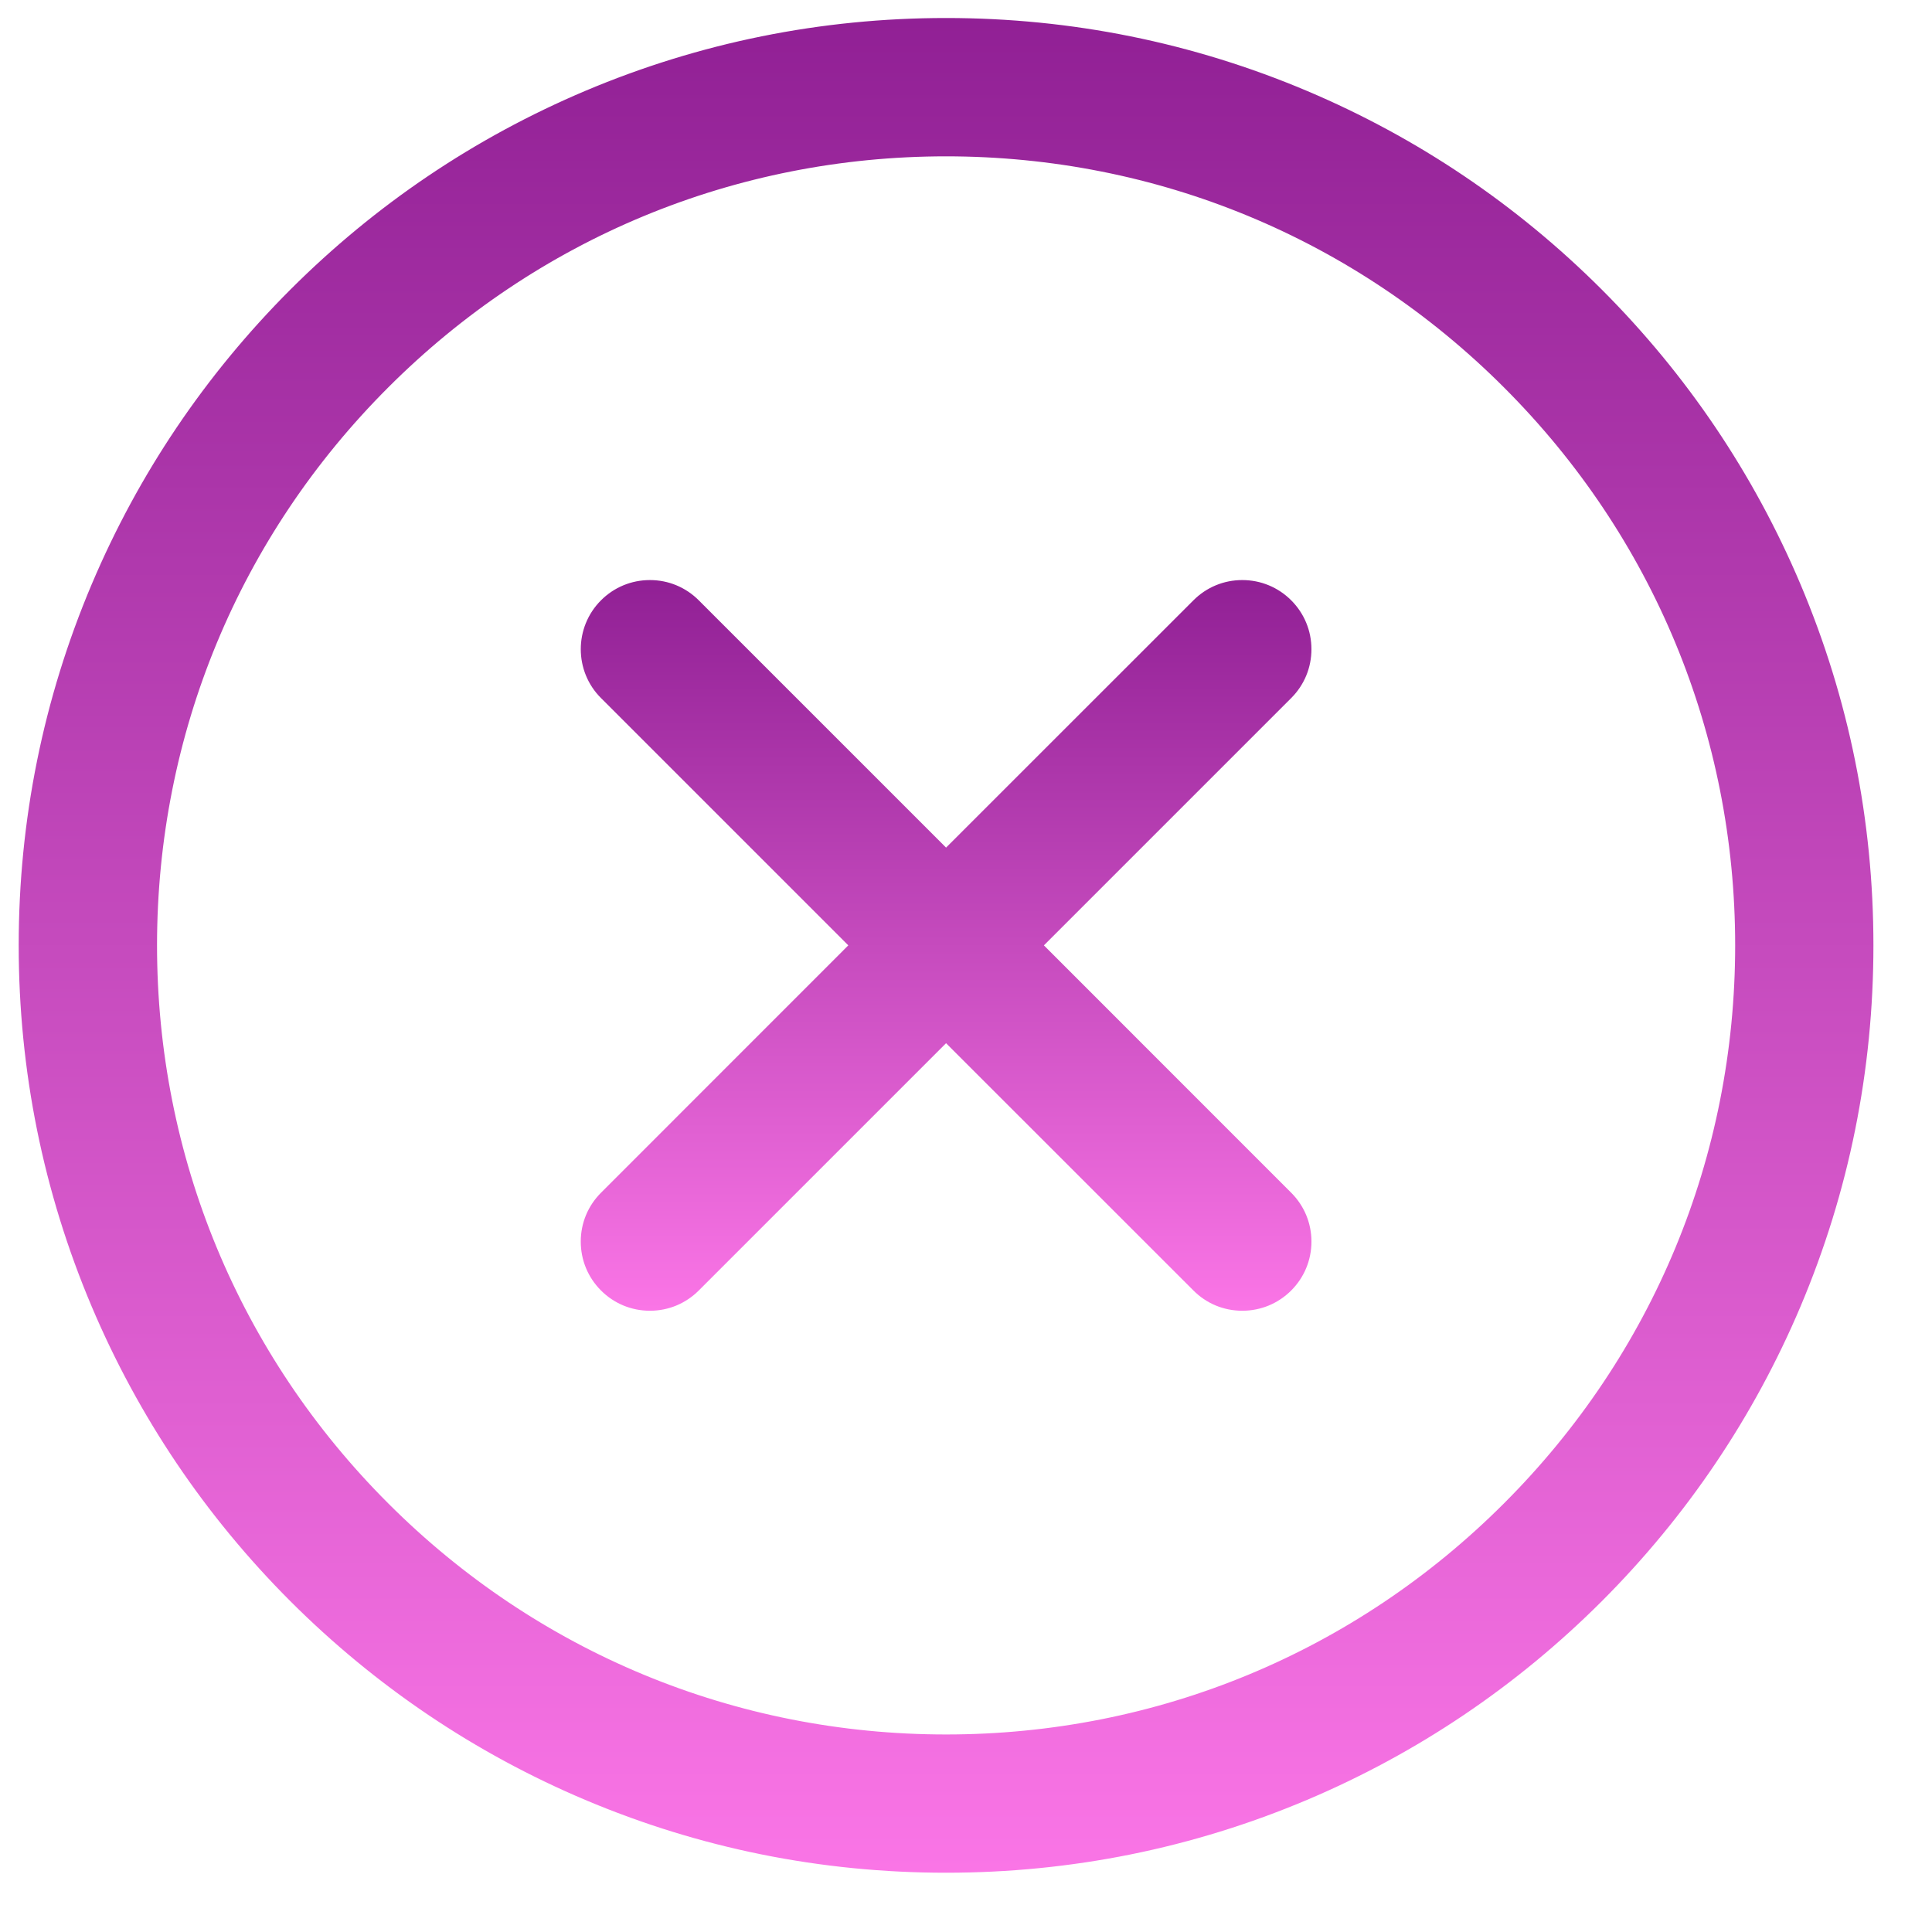
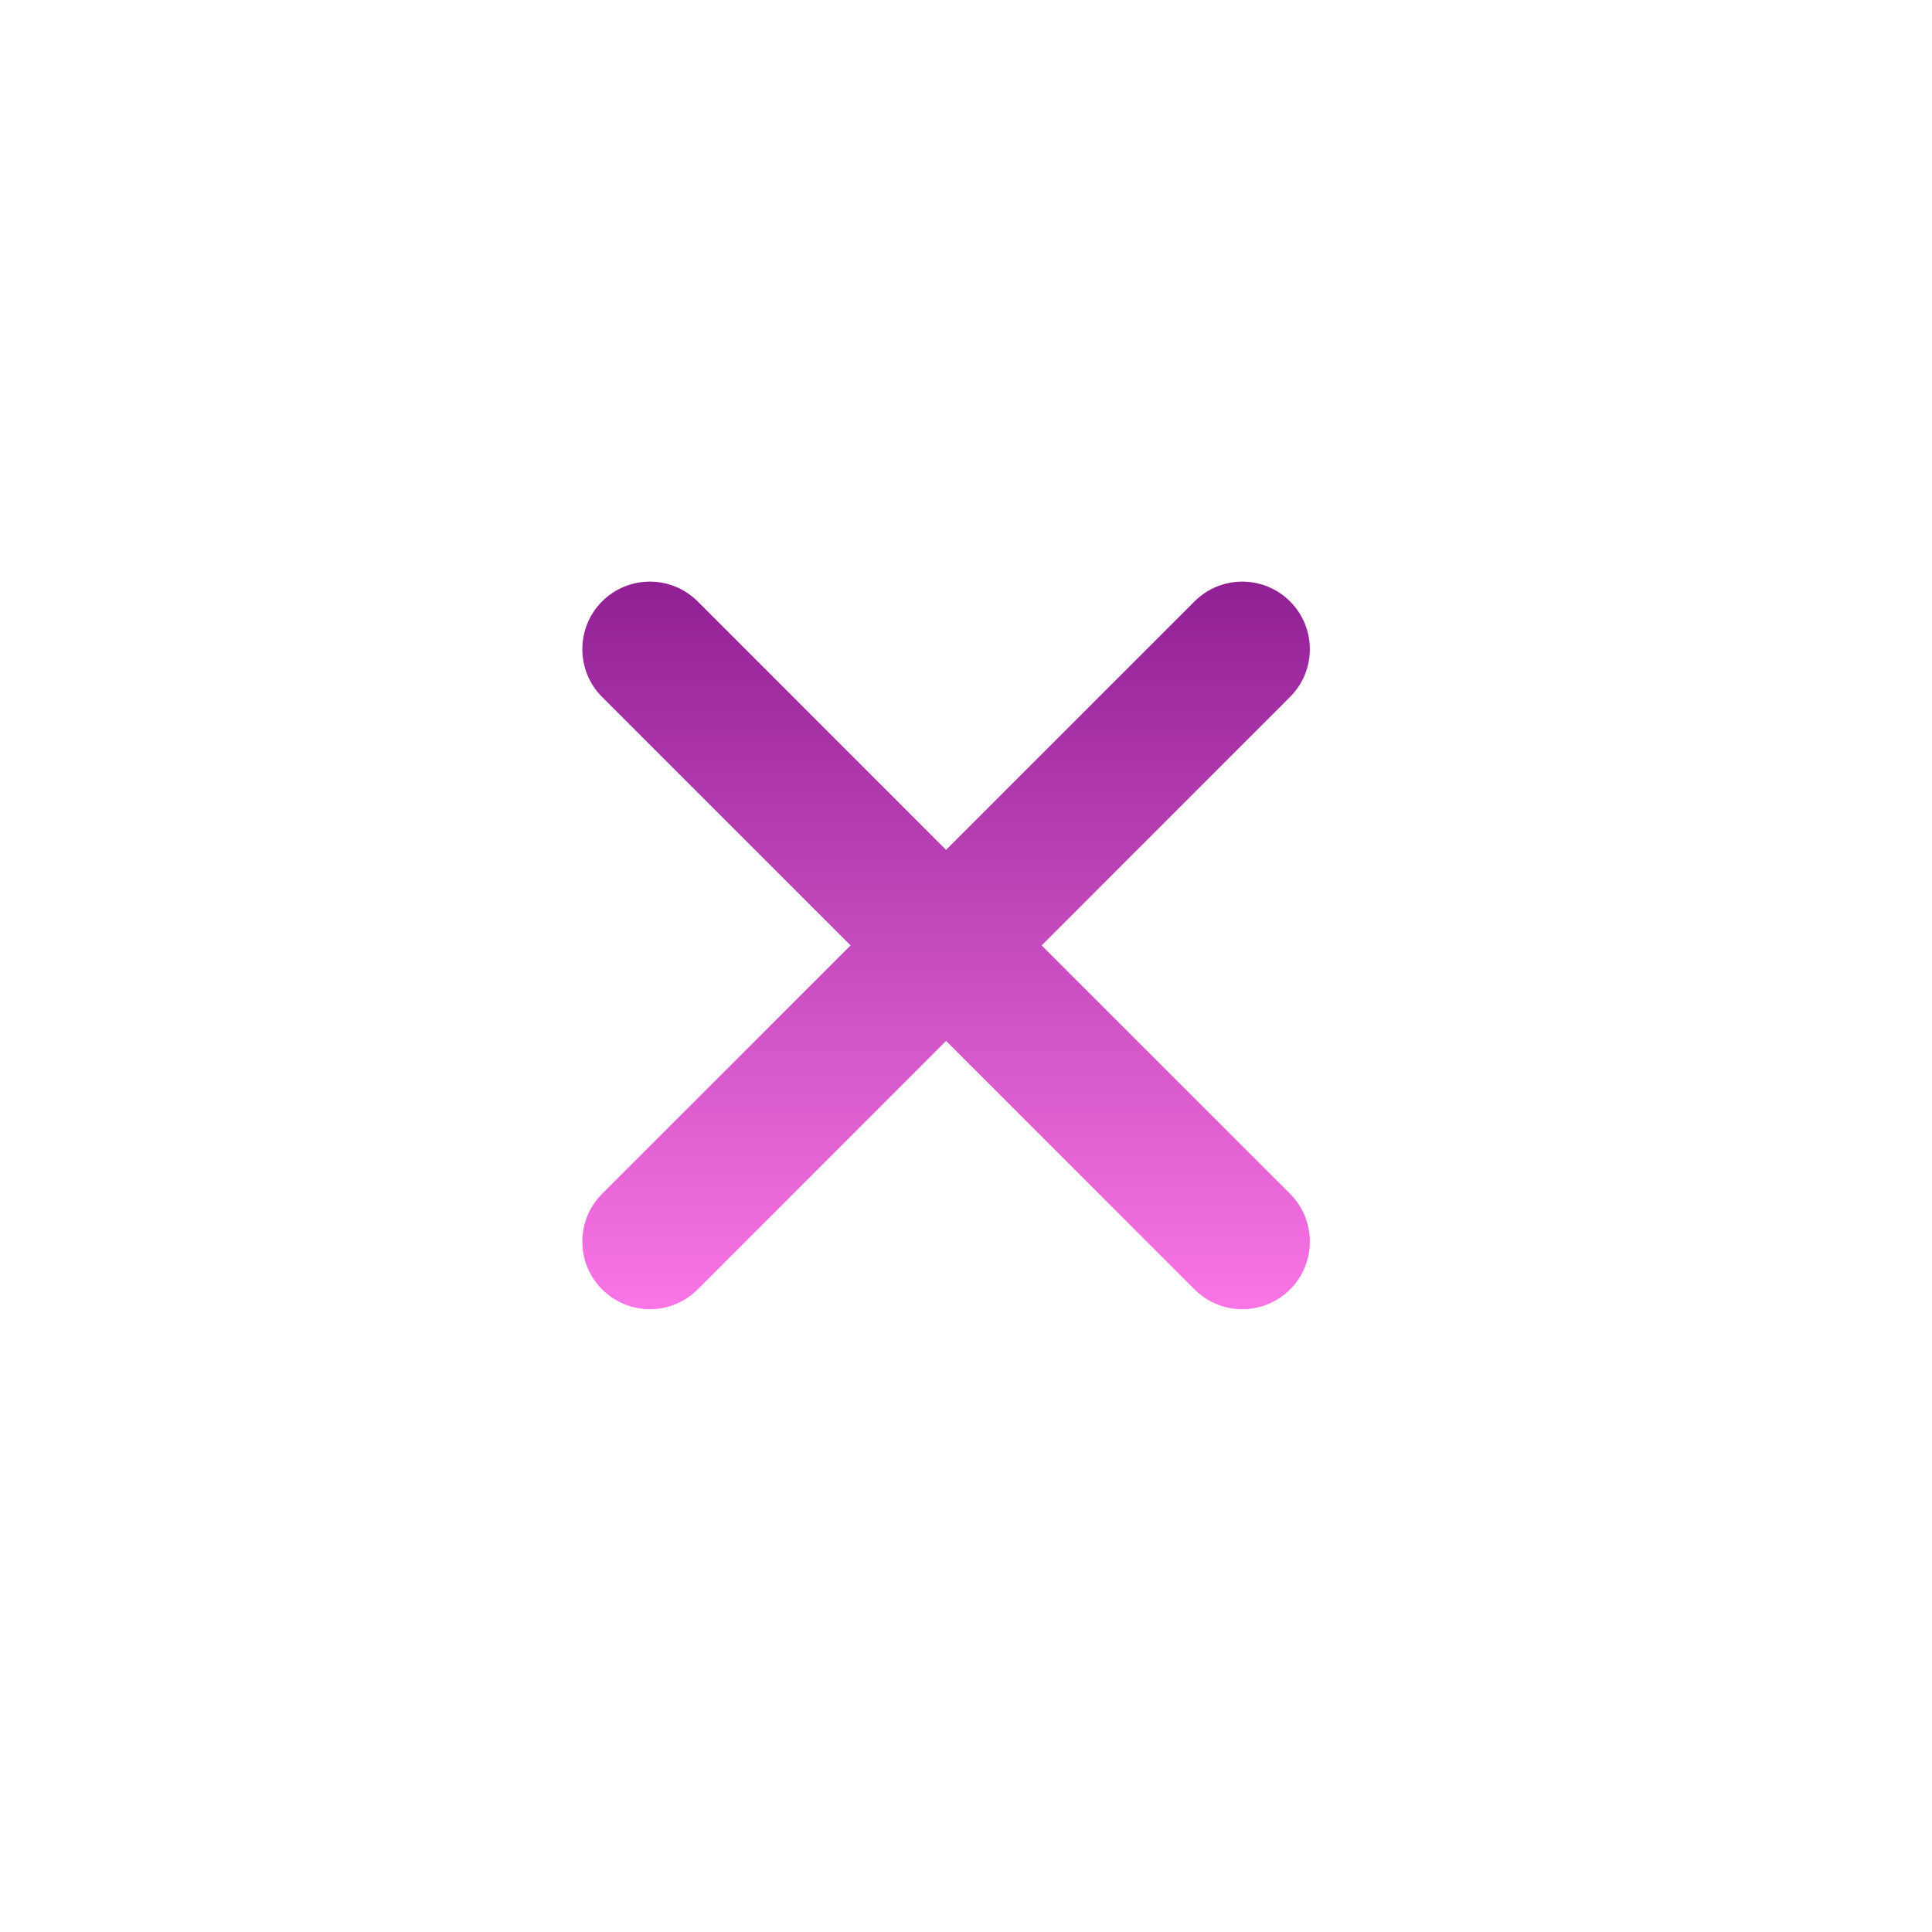
<svg xmlns="http://www.w3.org/2000/svg" width="25" height="25" viewBox="0 0 25 25" fill="none">
  <g clip-path="url(#clip0_5551_35)">
-     <path d="M3.772 20.704C4.871 21.804 6.152 22.667 7.579 23.271C9.057 23.896 10.626 24.213 12.242 24.213C13.859 24.213 15.428 23.896 16.906 23.271C18.333 22.667 19.614 21.804 20.713 20.704C21.813 19.605 22.677 18.324 23.28 16.897C23.905 15.419 24.222 13.85 24.222 12.233C24.222 10.617 23.905 9.048 23.28 7.57C22.677 6.143 21.813 4.862 20.713 3.763C19.614 2.663 18.333 1.799 16.906 1.196C15.428 0.571 13.859 0.254 12.242 0.254C10.626 0.254 9.057 0.571 7.579 1.196C6.152 1.799 4.871 2.663 3.772 3.763C2.672 4.862 1.808 6.143 1.205 7.57C0.58 9.048 0.263 10.617 0.263 12.233C0.263 13.85 0.58 15.419 1.205 16.897C1.808 18.324 2.672 19.605 3.772 20.704ZM12.242 2.003C17.893 2.003 22.473 6.583 22.473 12.233C22.473 17.884 17.893 22.464 12.242 22.464C6.592 22.464 2.012 17.884 2.012 12.233C2.012 6.583 6.592 2.003 12.242 2.003Z" fill="url(#paint0_linear_5551_35)" />
-     <path d="M12.242 24.233C10.623 24.233 9.052 23.916 7.571 23.29C6.142 22.685 4.859 21.82 3.757 20.719C2.656 19.617 1.791 18.334 1.186 16.905C0.56 15.424 0.242 13.852 0.242 12.233C0.242 10.614 0.56 9.043 1.186 7.562C1.791 6.133 2.656 4.85 3.757 3.748C4.859 2.647 6.142 1.782 7.571 1.177C9.052 0.551 10.623 0.233 12.242 0.233C13.862 0.233 15.433 0.551 16.914 1.177C18.343 1.782 19.626 2.647 20.728 3.748C21.829 4.85 22.694 6.133 23.299 7.562C23.925 9.043 24.242 10.614 24.242 12.233C24.242 13.852 23.925 15.424 23.299 16.905C22.694 18.334 21.829 19.617 20.728 20.719C19.626 21.82 18.343 22.685 16.914 23.29C15.433 23.916 13.862 24.233 12.242 24.233ZM12.242 0.274C10.629 0.274 9.062 0.591 7.587 1.215C6.163 1.817 4.884 2.679 3.786 3.777C2.688 4.875 1.826 6.154 1.224 7.578C0.6 9.053 0.283 10.62 0.283 12.233C0.283 13.847 0.6 15.413 1.224 16.889C1.826 18.313 2.688 19.592 3.786 20.69C4.884 21.788 6.163 22.649 7.587 23.252C9.062 23.876 10.629 24.192 12.242 24.192C13.856 24.192 15.423 23.876 16.898 23.252C18.322 22.649 19.601 21.788 20.699 20.69C21.797 19.592 22.659 18.313 23.261 16.889C23.885 15.413 24.202 13.847 24.202 12.233C24.202 10.62 23.885 9.053 23.261 7.578C22.659 6.154 21.797 4.875 20.699 3.777C19.601 2.679 18.322 1.817 16.898 1.215C15.423 0.591 13.856 0.274 12.242 0.274ZM12.242 22.485C9.504 22.485 6.93 21.418 4.994 19.482C3.058 17.546 1.991 14.972 1.991 12.233C1.991 9.495 3.058 6.921 4.994 4.985C6.93 3.049 9.504 1.982 12.242 1.982C14.981 1.982 17.555 3.049 19.491 4.985C21.427 6.921 22.494 9.495 22.494 12.233C22.494 14.972 21.427 17.546 19.491 19.482C17.555 21.418 14.981 22.485 12.242 22.485ZM12.242 2.023C9.515 2.023 6.951 3.085 5.023 5.014C3.094 6.942 2.032 9.506 2.032 12.233C2.032 14.961 3.094 17.525 5.023 19.453C6.951 21.382 9.515 22.444 12.242 22.444C14.97 22.444 17.534 21.382 19.462 19.453C21.391 17.525 22.453 14.961 22.453 12.233C22.453 9.506 21.391 6.942 19.462 5.014C17.534 3.085 14.97 2.023 12.242 2.023Z" fill="url(#paint1_linear_5551_35)" />
    <path d="M7.791 16.685C7.962 16.855 8.186 16.941 8.41 16.941C8.633 16.941 8.857 16.855 9.028 16.685L12.242 13.47L15.457 16.685C15.628 16.855 15.851 16.941 16.075 16.941C16.299 16.941 16.523 16.855 16.694 16.685C17.035 16.343 17.035 15.79 16.694 15.448L13.479 12.234L16.693 9.019C17.035 8.678 17.035 8.124 16.693 7.782C16.352 7.441 15.798 7.441 15.457 7.782L12.242 10.997L9.028 7.782C8.686 7.441 8.133 7.441 7.791 7.782C7.45 8.124 7.45 8.678 7.791 9.019L11.006 12.234L7.791 15.448C7.45 15.79 7.45 16.343 7.791 16.685Z" fill="url(#paint2_linear_5551_35)" />
-     <path d="M16.075 16.961C15.836 16.961 15.611 16.868 15.443 16.699L12.242 13.499L9.042 16.699C8.873 16.868 8.649 16.961 8.41 16.961C8.171 16.961 7.946 16.868 7.777 16.699C7.608 16.53 7.515 16.305 7.515 16.066C7.515 15.827 7.608 15.603 7.777 15.434L10.977 12.233L7.777 9.033C7.428 8.685 7.428 8.117 7.777 7.768C7.946 7.599 8.171 7.506 8.41 7.506C8.649 7.506 8.873 7.599 9.042 7.768L12.242 10.968L15.443 7.768C15.612 7.599 15.836 7.506 16.075 7.506C16.314 7.506 16.539 7.599 16.708 7.768C16.877 7.937 16.97 8.162 16.97 8.401C16.97 8.64 16.877 8.864 16.708 9.033L13.508 12.233L16.708 15.434C16.877 15.603 16.97 15.827 16.97 16.066C16.97 16.305 16.877 16.53 16.708 16.699C16.539 16.868 16.314 16.961 16.075 16.961ZM12.242 13.441L15.471 16.67C15.633 16.831 15.847 16.92 16.075 16.92C16.303 16.92 16.518 16.831 16.679 16.67C16.84 16.509 16.929 16.294 16.929 16.066C16.929 15.838 16.84 15.624 16.679 15.462L13.45 12.233L16.679 9.005C16.84 8.843 16.929 8.629 16.929 8.401C16.929 8.173 16.84 7.958 16.679 7.797C16.518 7.636 16.303 7.547 16.075 7.547C15.847 7.547 15.633 7.636 15.471 7.797L12.242 11.026L9.014 7.797C8.852 7.636 8.638 7.547 8.41 7.547C8.182 7.547 7.967 7.636 7.806 7.797C7.473 8.13 7.473 8.672 7.806 9.005L11.035 12.233L7.806 15.462C7.645 15.624 7.556 15.838 7.556 16.066C7.556 16.294 7.645 16.509 7.806 16.67C7.967 16.831 8.182 16.92 8.41 16.92C8.638 16.92 8.852 16.831 9.014 16.67L12.242 13.441Z" fill="url(#paint3_linear_5551_35)" />
  </g>
  <defs>
    <linearGradient id="paint0_linear_5551_35" x1="12.242" y1="0.254" x2="12.242" y2="24.213" gradientUnits="userSpaceOnUse">
      <stop stop-color="#912095" />
      <stop offset="1" stop-color="#FA75E6" />
    </linearGradient>
    <linearGradient id="paint1_linear_5551_35" x1="12.242" y1="0.233" x2="12.242" y2="24.233" gradientUnits="userSpaceOnUse">
      <stop stop-color="#912095" />
      <stop offset="1" stop-color="#FA75E6" />
    </linearGradient>
    <linearGradient id="paint2_linear_5551_35" x1="12.242" y1="7.526" x2="12.242" y2="16.941" gradientUnits="userSpaceOnUse">
      <stop stop-color="#912095" />
      <stop offset="1" stop-color="#FA75E6" />
    </linearGradient>
    <linearGradient id="paint3_linear_5551_35" x1="12.242" y1="7.506" x2="12.242" y2="16.961" gradientUnits="userSpaceOnUse">
      <stop stop-color="#912095" />
      <stop offset="1" stop-color="#FA75E6" />
    </linearGradient>
    <clipPath id="clip0_5551_35">
      <rect width="24" height="24" fill="white" transform="translate(0.242 0.233)" />
    </clipPath>
  </defs>
</svg>